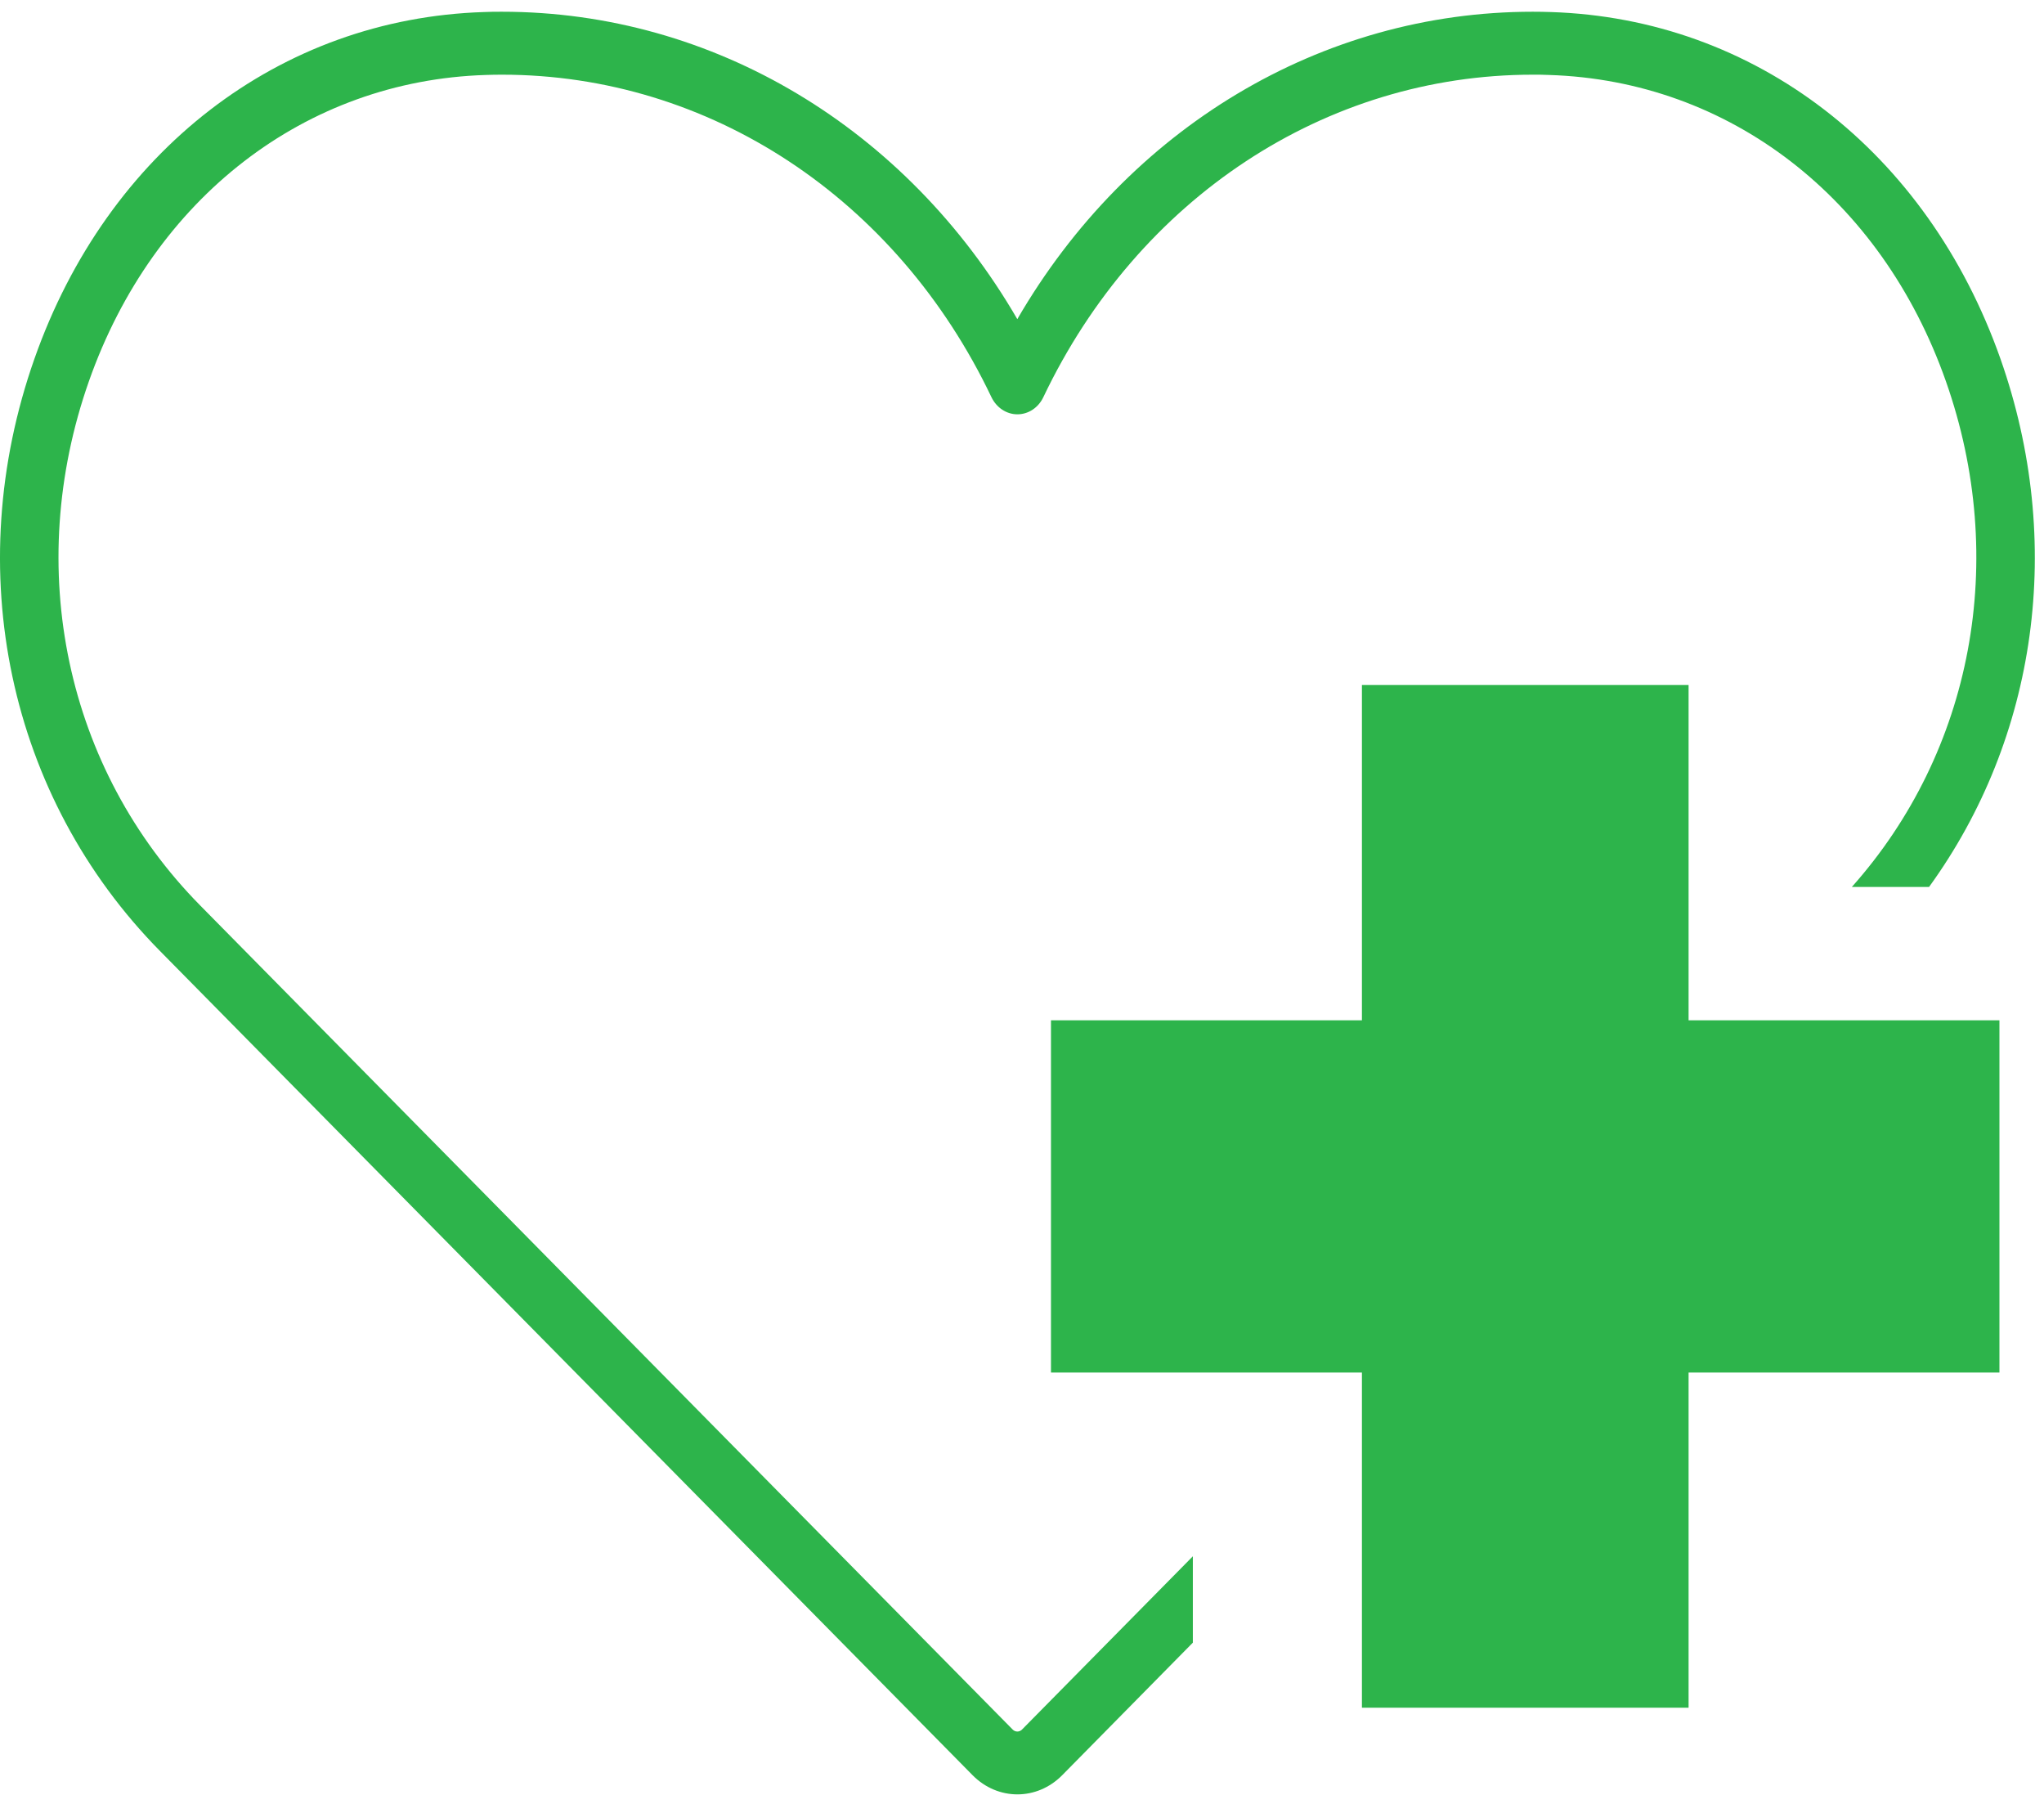
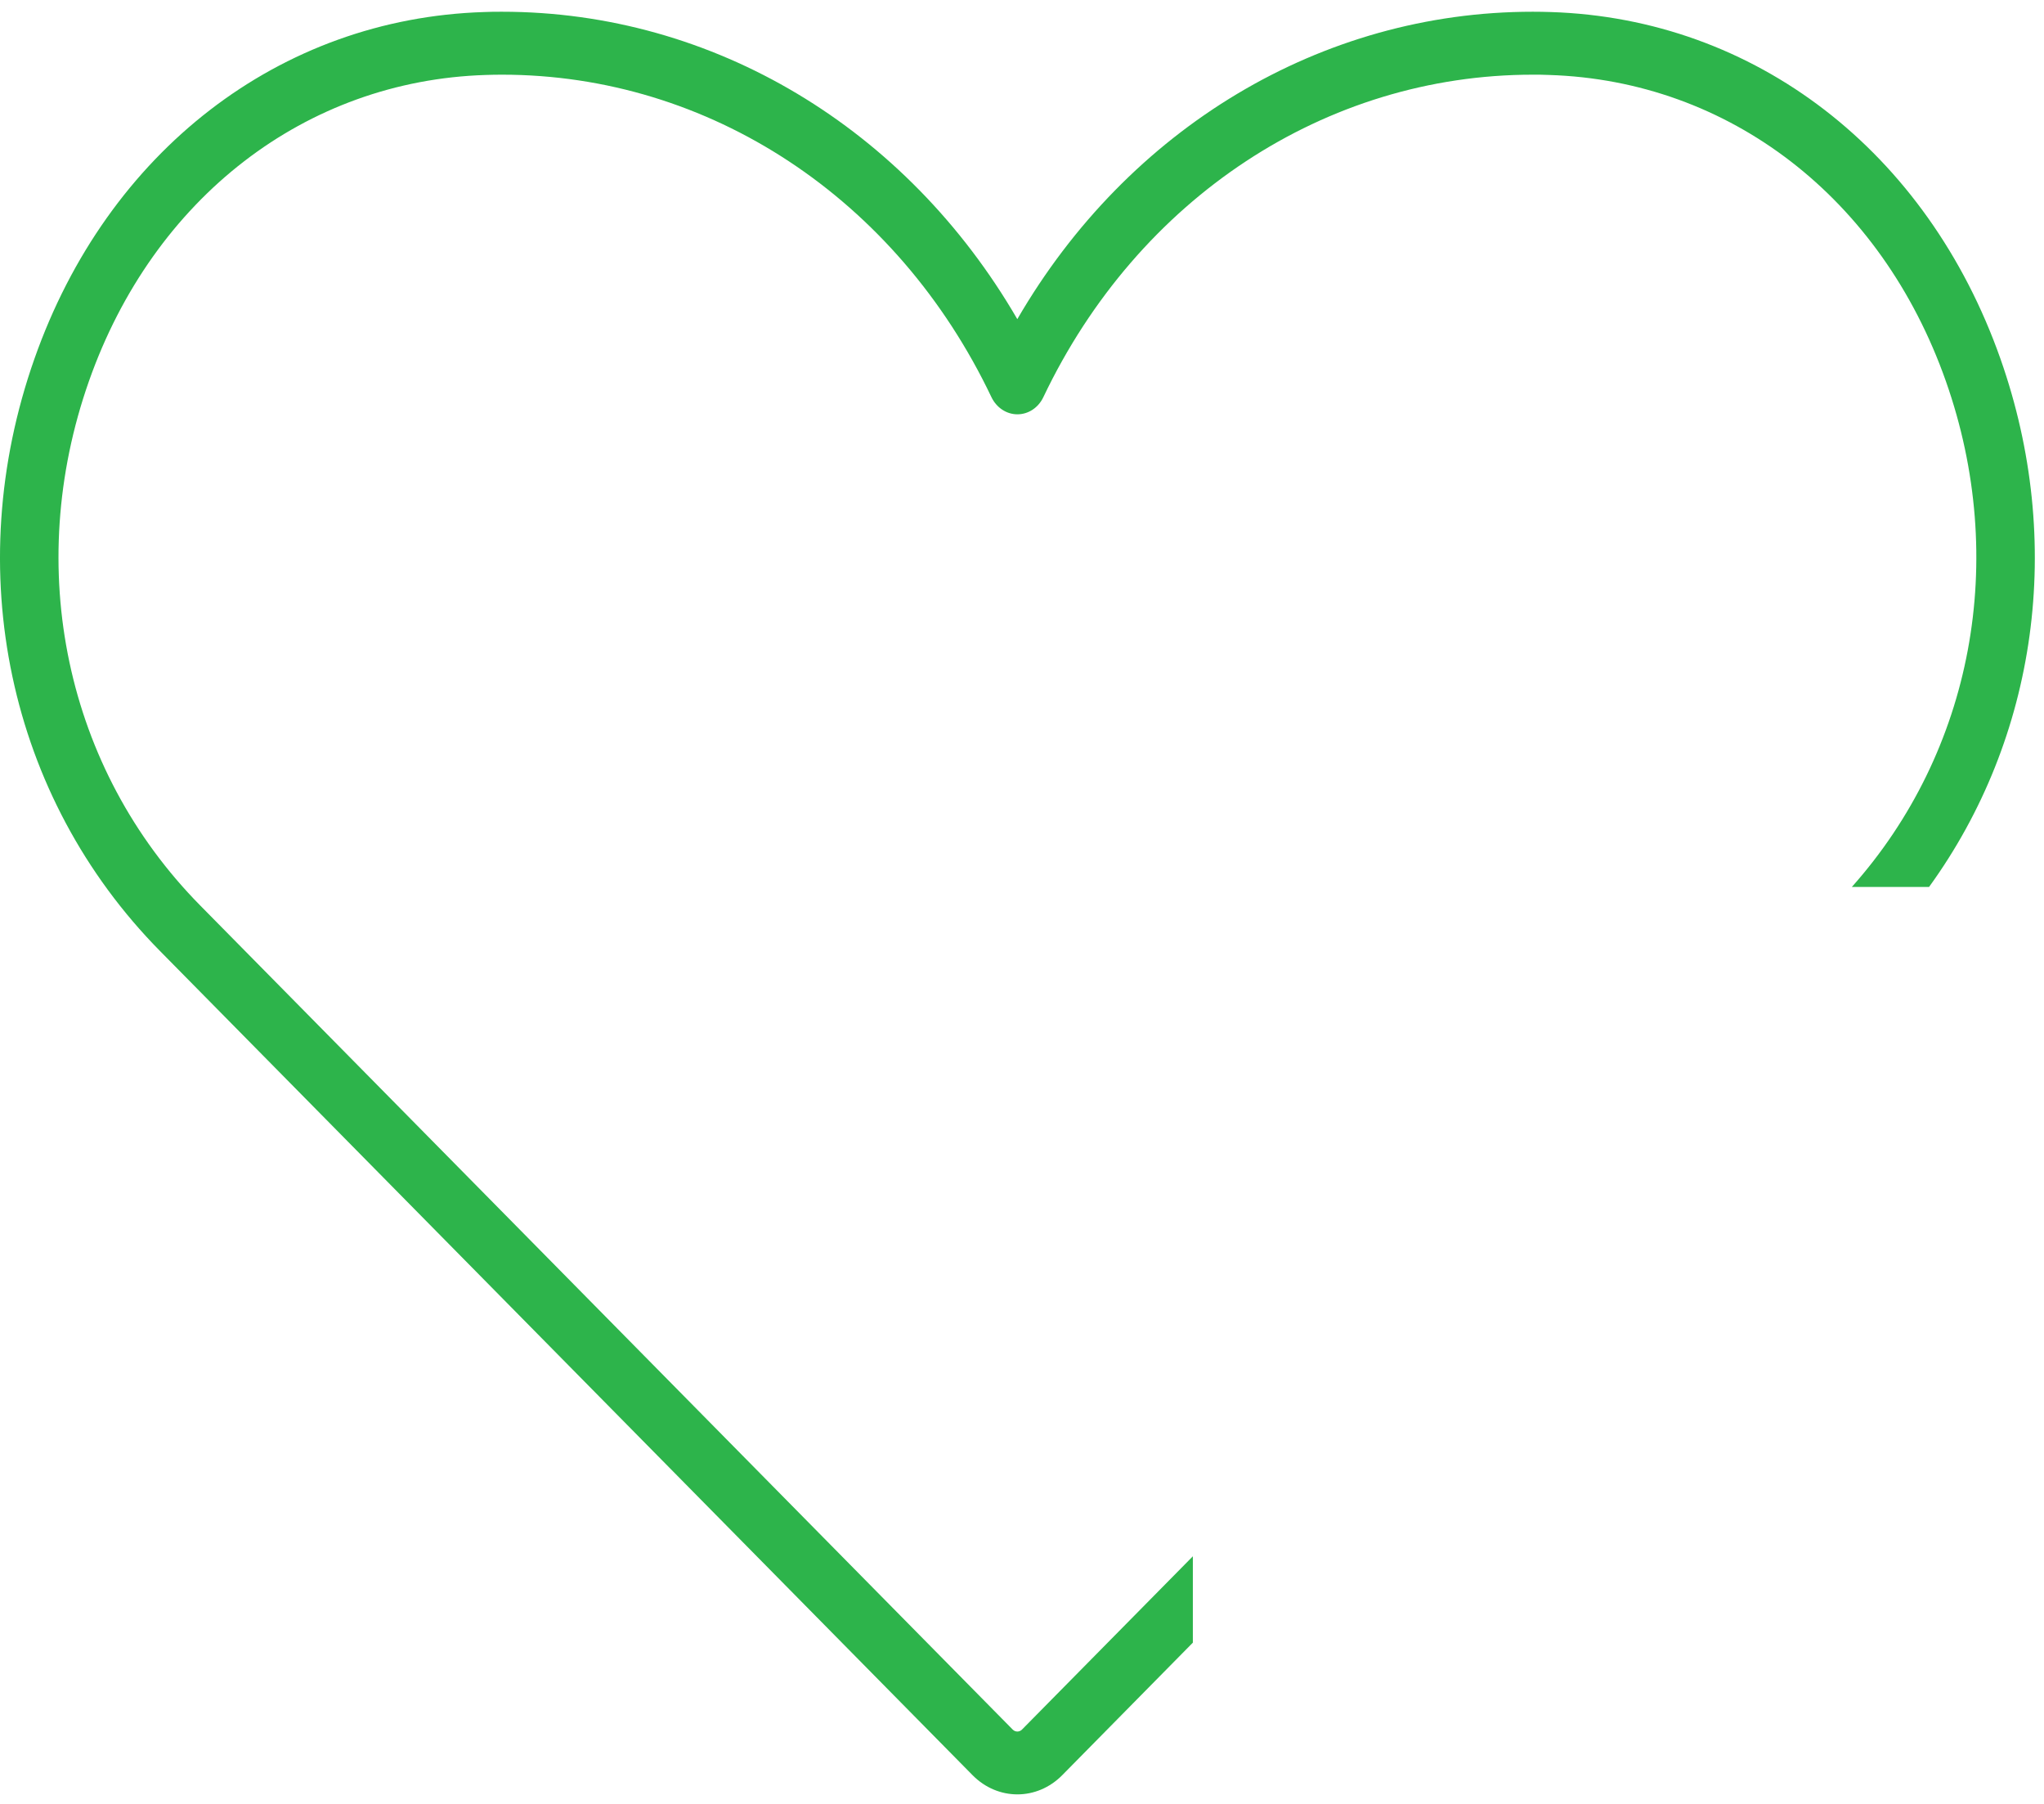
<svg xmlns="http://www.w3.org/2000/svg" width="136" height="120" viewBox="0 0 136 120" fill="none">
  <g id="Group 96">
    <path id="Vector" d="M67.377 115.05L13.309 60.222C4.371 51.153 1.539 37.795 5.919 25.352C10.214 13.16 20.329 5.361 32.319 4.987C32.678 4.974 33.036 4.968 33.401 4.968C47.19 4.968 59.664 13.186 65.967 26.421C66.302 27.117 66.965 27.561 67.694 27.561C68.422 27.561 69.086 27.123 69.42 26.421C75.723 13.186 88.198 4.968 101.986 4.968C102.345 4.968 102.709 4.968 103.068 4.987C115.058 5.361 125.173 13.166 129.469 25.352C133.663 37.248 131.249 49.987 123.213 59.004H128.351C135.544 49.079 137.402 36.076 133.101 23.864C128.232 10.062 116.767 1.226 103.175 0.801C102.781 0.788 102.381 0.781 101.98 0.781C87.905 0.781 75.06 8.529 67.688 21.23C60.315 8.529 47.476 0.781 33.401 0.781C33 0.781 32.606 0.781 32.206 0.801C18.614 1.226 7.149 10.062 2.292 23.864C-2.661 37.918 0.542 53.021 10.65 63.268L64.718 118.097C65.555 118.941 66.624 119.366 67.694 119.366C68.763 119.366 69.832 118.941 70.669 118.097L79.368 109.273V103.528L68.004 115.05C67.831 115.231 67.55 115.231 67.377 115.05Z" fill="#2DB44B" />
-     <path id="Vector_2" d="M112.352 45.569H90.617V67.873H69.928V91.304H90.617V113.601H112.352V91.304H133.035V67.873H112.352V45.569Z" fill="#2DB44B" />
  </g>
</svg>